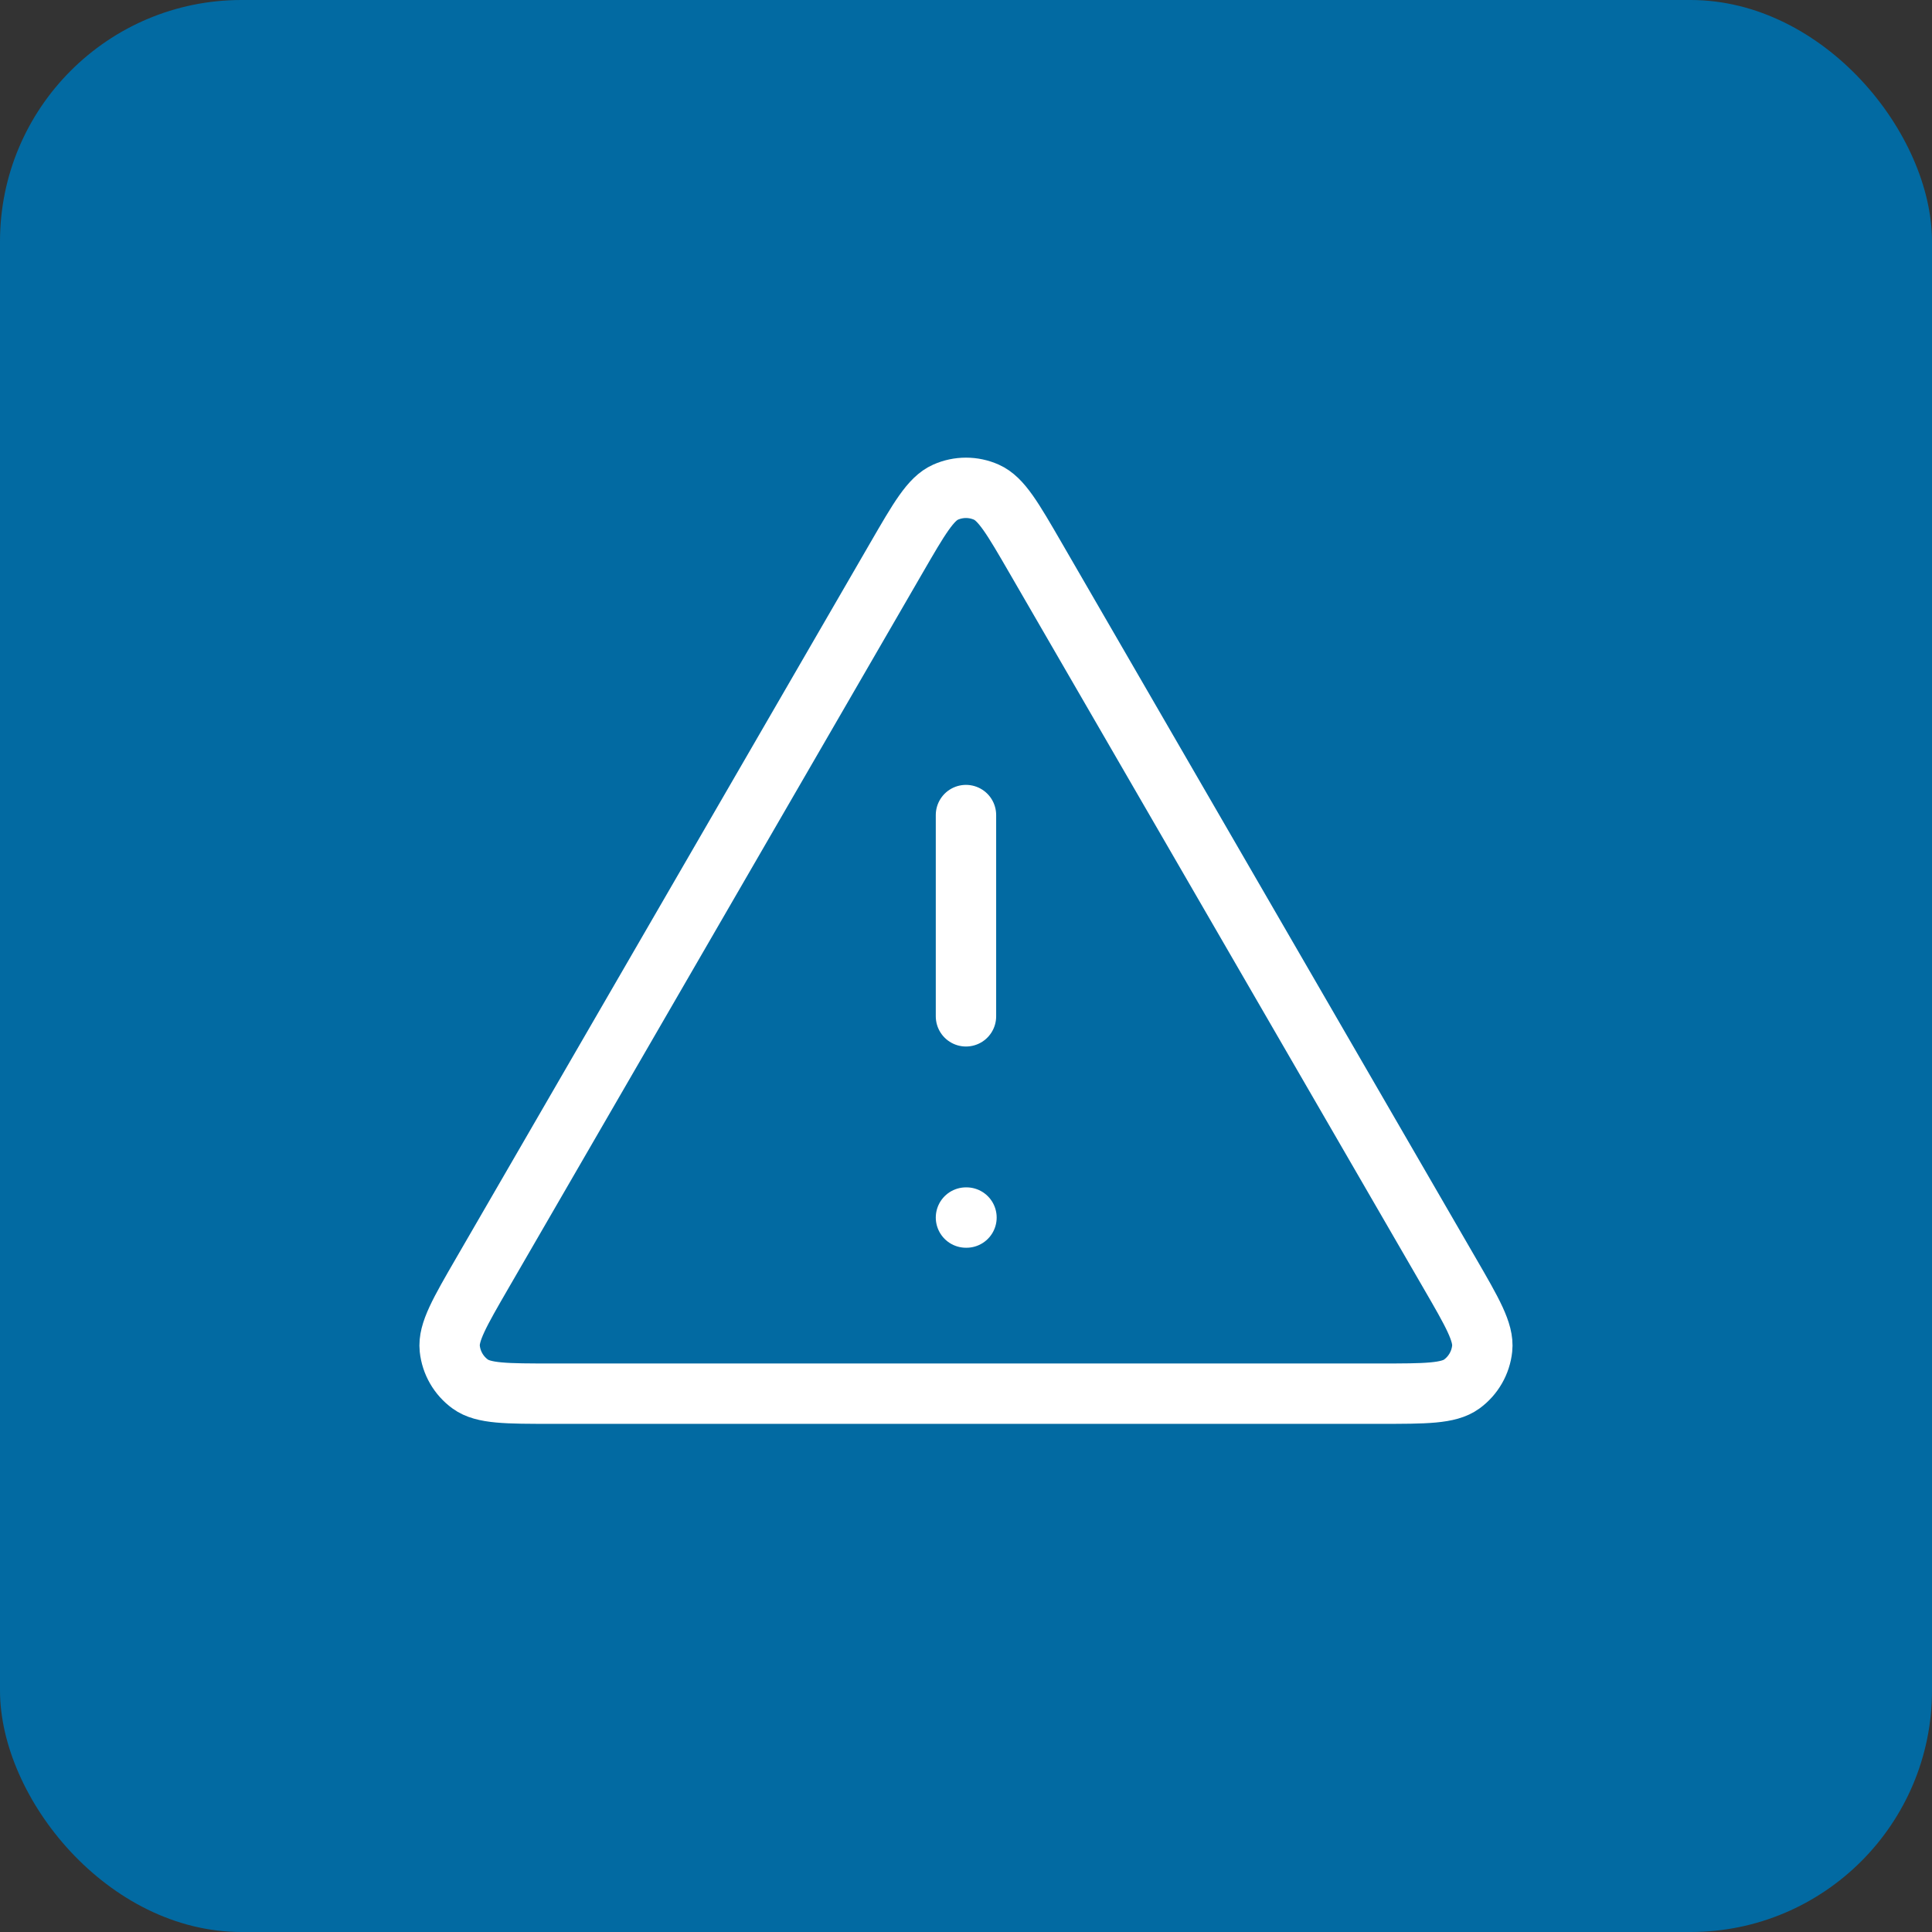
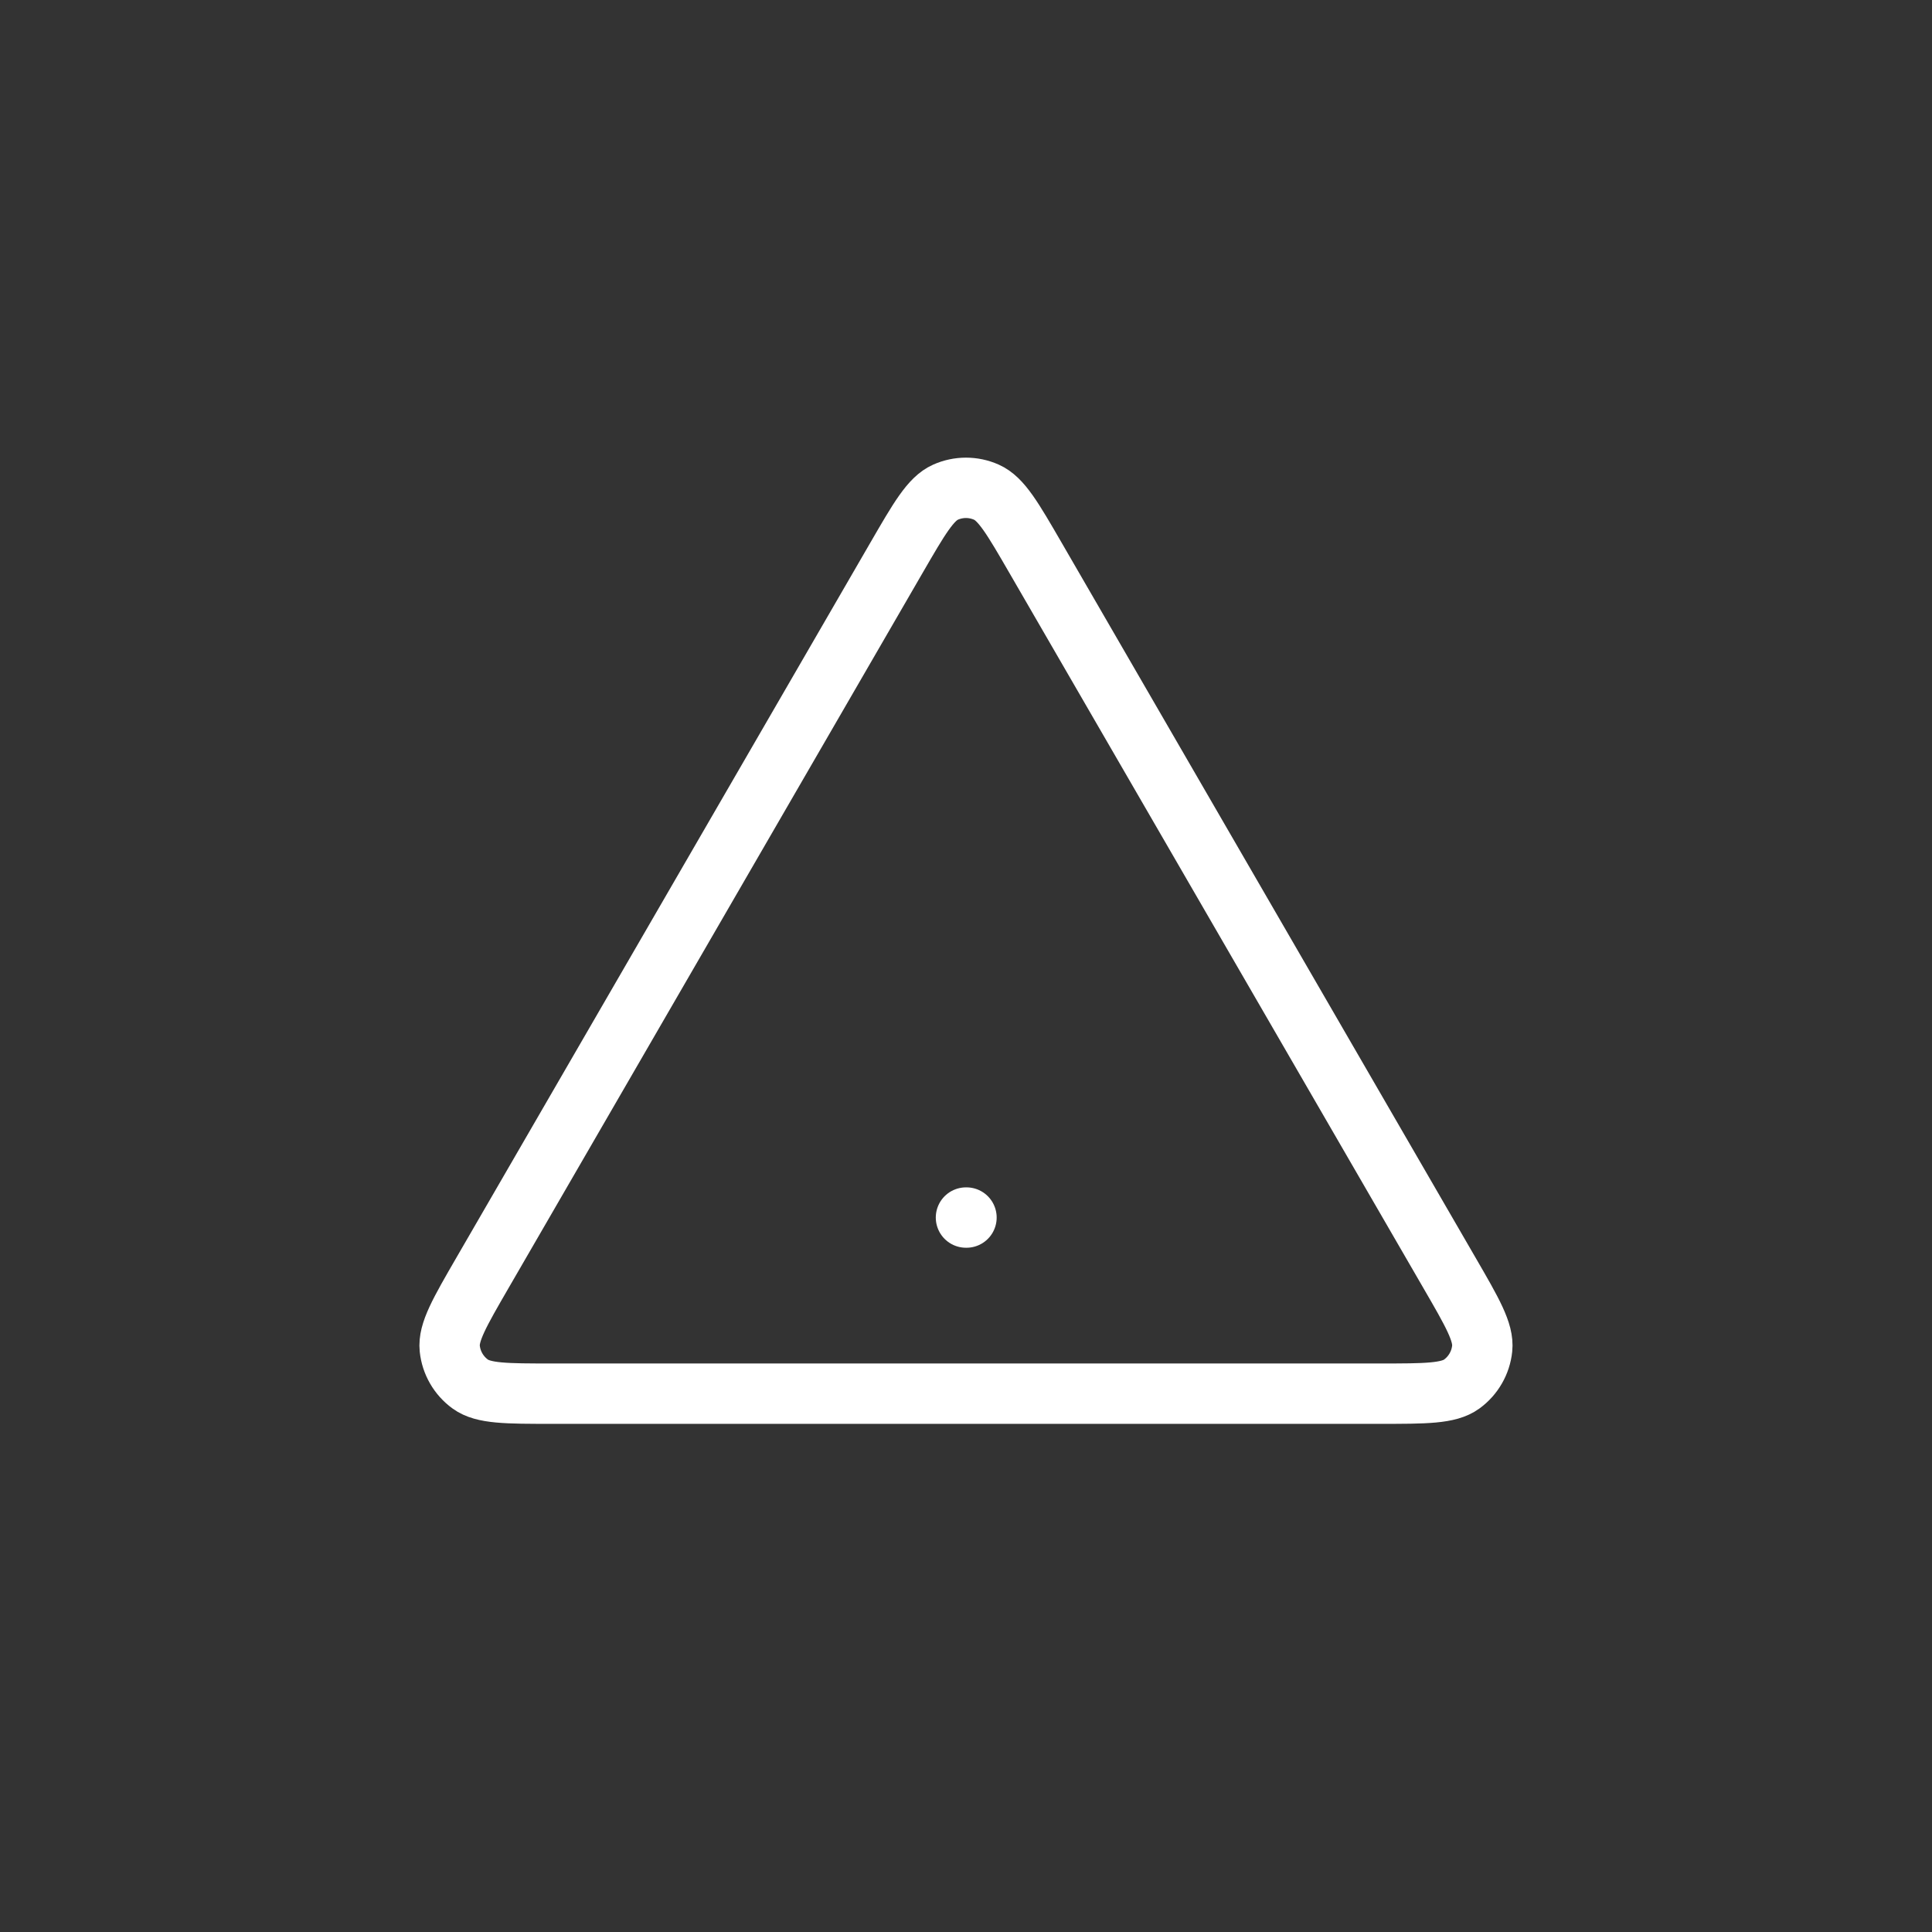
<svg xmlns="http://www.w3.org/2000/svg" width="64" height="64" viewBox="0 0 64 64" fill="none">
  <rect x="0" y="0" width="64" height="64" fill="#333333" stroke="none" />
-   <rect width="64" height="64" rx="8" fill="#026AA2" />
-   <path d="M31.999 27V33.667M31.999 40.333H32.016M29.692 18.486L15.983 42.164C15.223 43.477 14.843 44.134 14.899 44.673C14.948 45.143 15.194 45.57 15.577 45.848C16.015 46.167 16.774 46.167 18.291 46.167H45.707C47.225 46.167 47.984 46.167 48.422 45.848C48.804 45.57 49.05 45.143 49.099 44.673C49.156 44.134 48.776 43.477 48.015 42.164L34.307 18.486C33.55 17.178 33.171 16.523 32.676 16.304C32.245 16.112 31.753 16.112 31.322 16.304C30.828 16.523 30.449 17.178 29.692 18.486Z" stroke="white" stroke-width="2" stroke-linecap="round" stroke-linejoin="round" />
+   <path d="M31.999 27M31.999 40.333H32.016M29.692 18.486L15.983 42.164C15.223 43.477 14.843 44.134 14.899 44.673C14.948 45.143 15.194 45.57 15.577 45.848C16.015 46.167 16.774 46.167 18.291 46.167H45.707C47.225 46.167 47.984 46.167 48.422 45.848C48.804 45.57 49.05 45.143 49.099 44.673C49.156 44.134 48.776 43.477 48.015 42.164L34.307 18.486C33.55 17.178 33.171 16.523 32.676 16.304C32.245 16.112 31.753 16.112 31.322 16.304C30.828 16.523 30.449 17.178 29.692 18.486Z" stroke="white" stroke-width="2" stroke-linecap="round" stroke-linejoin="round" />
</svg>